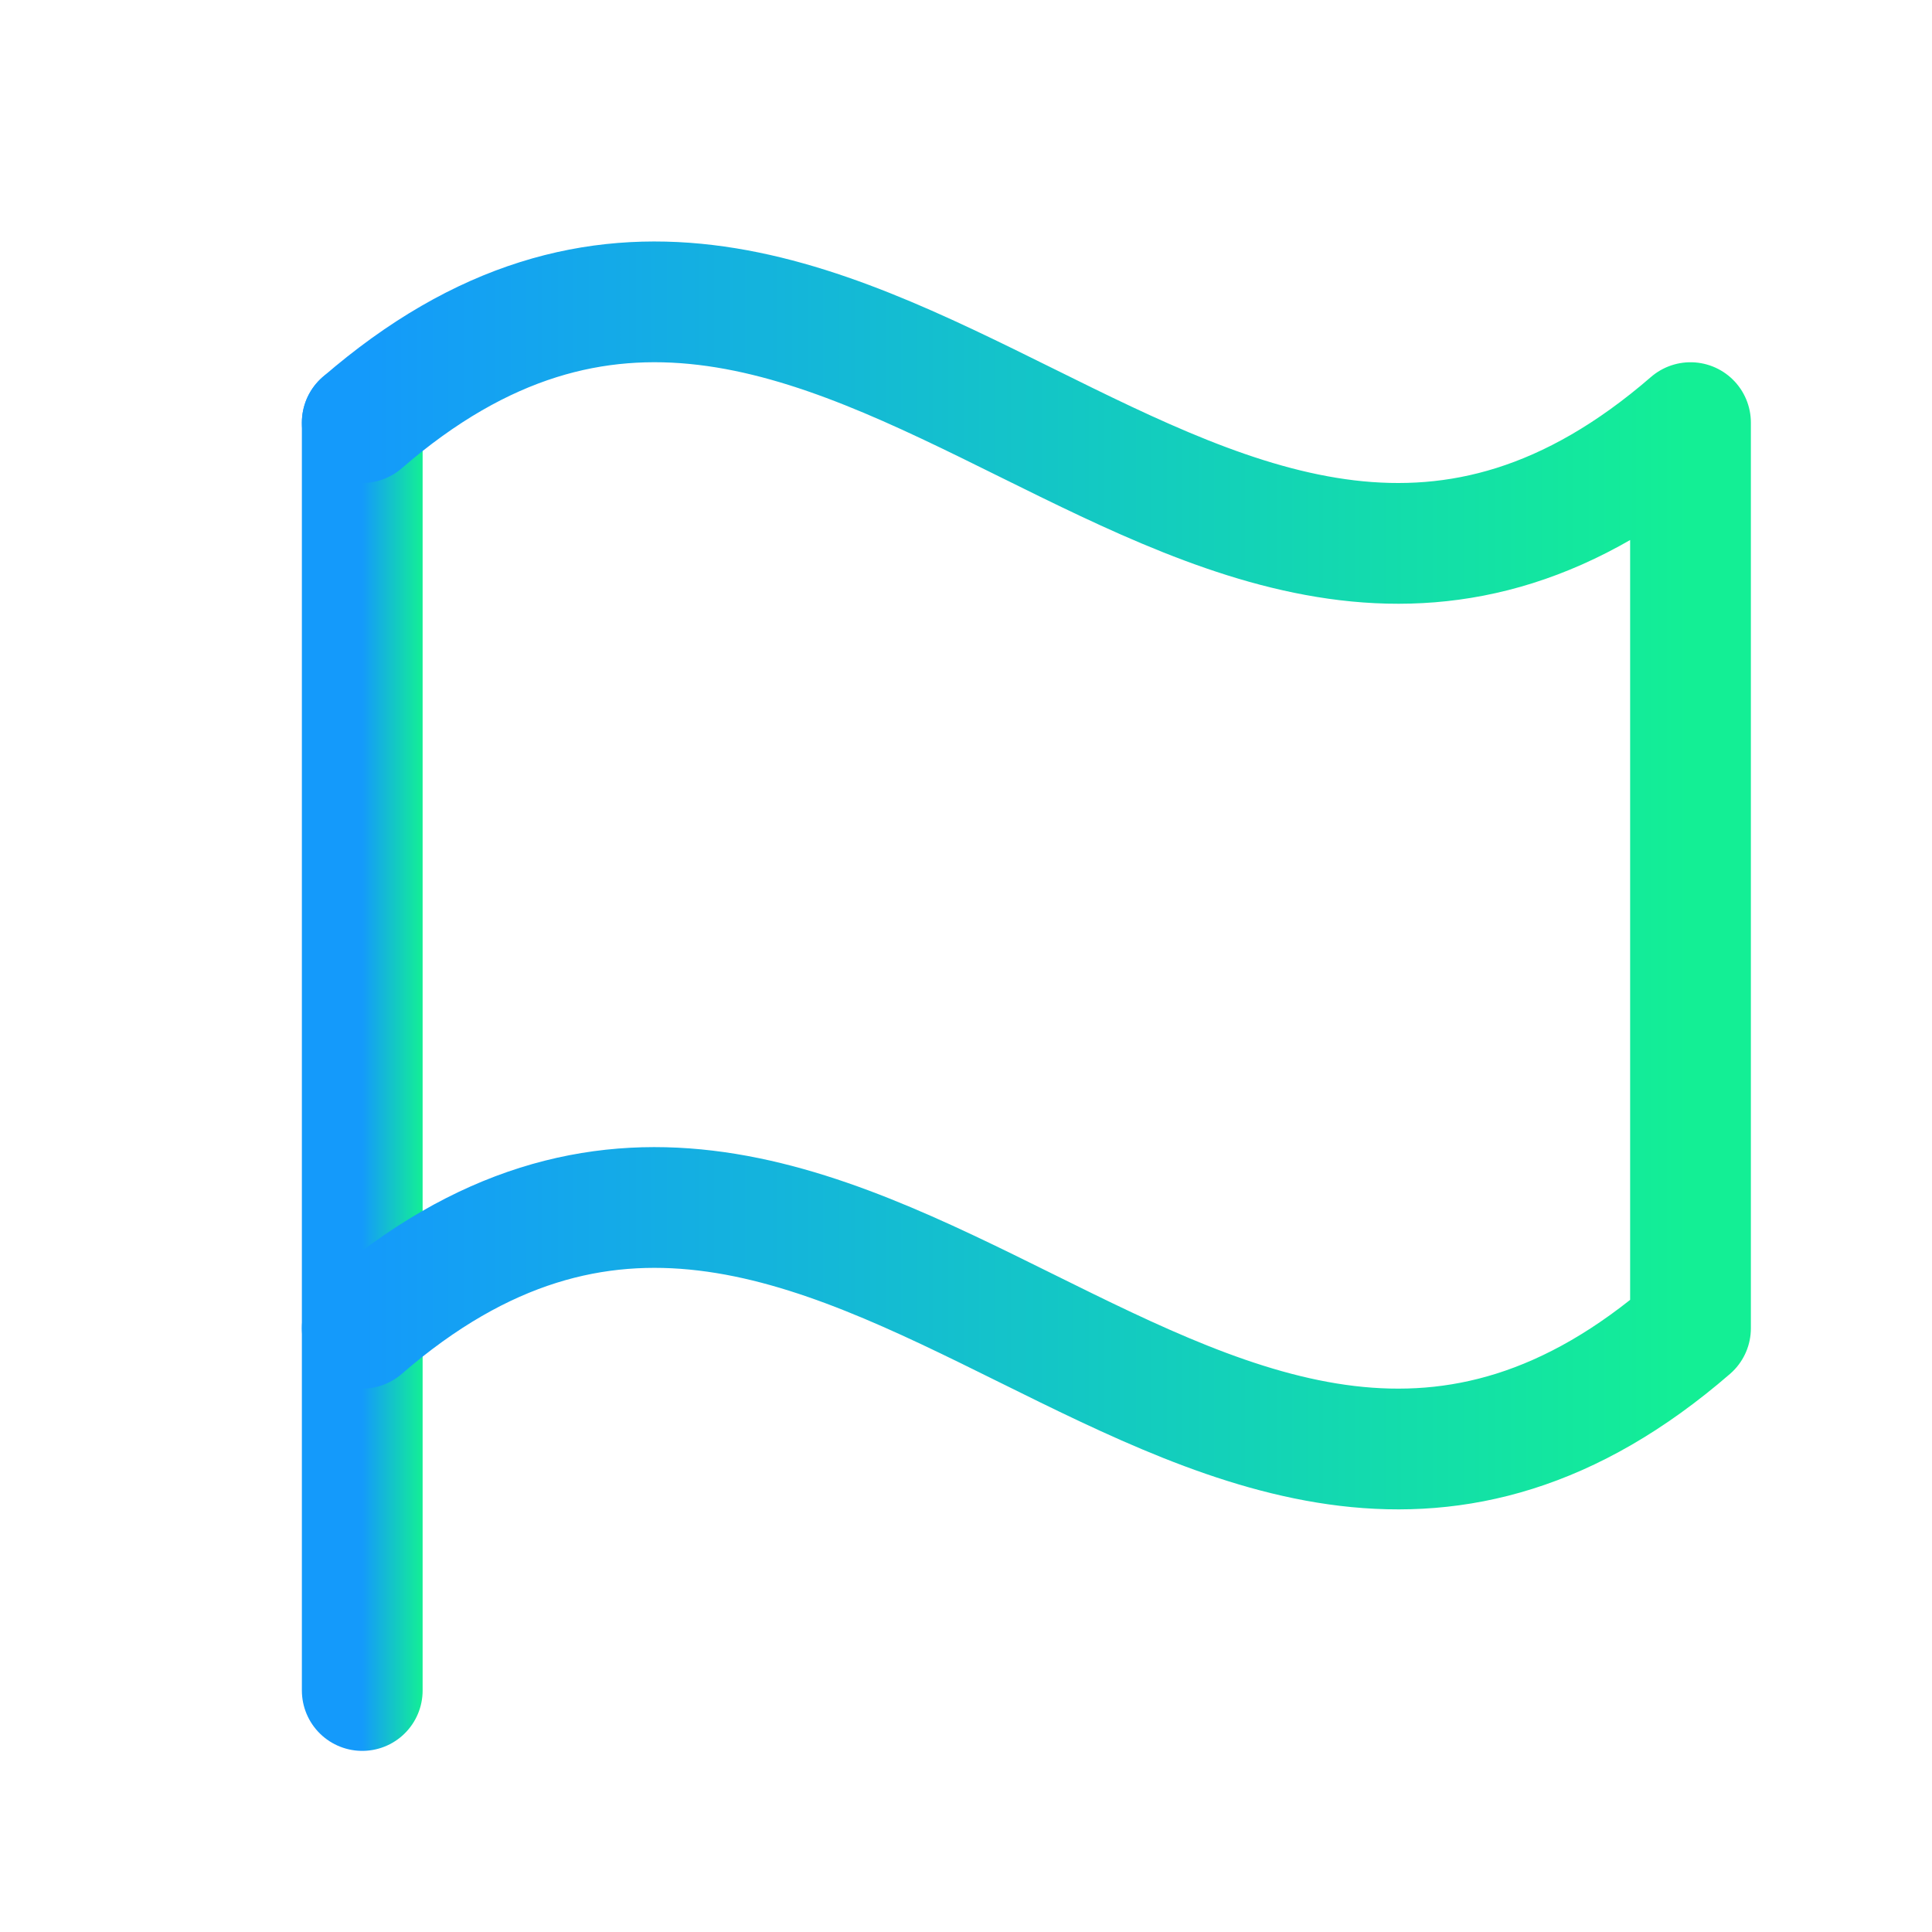
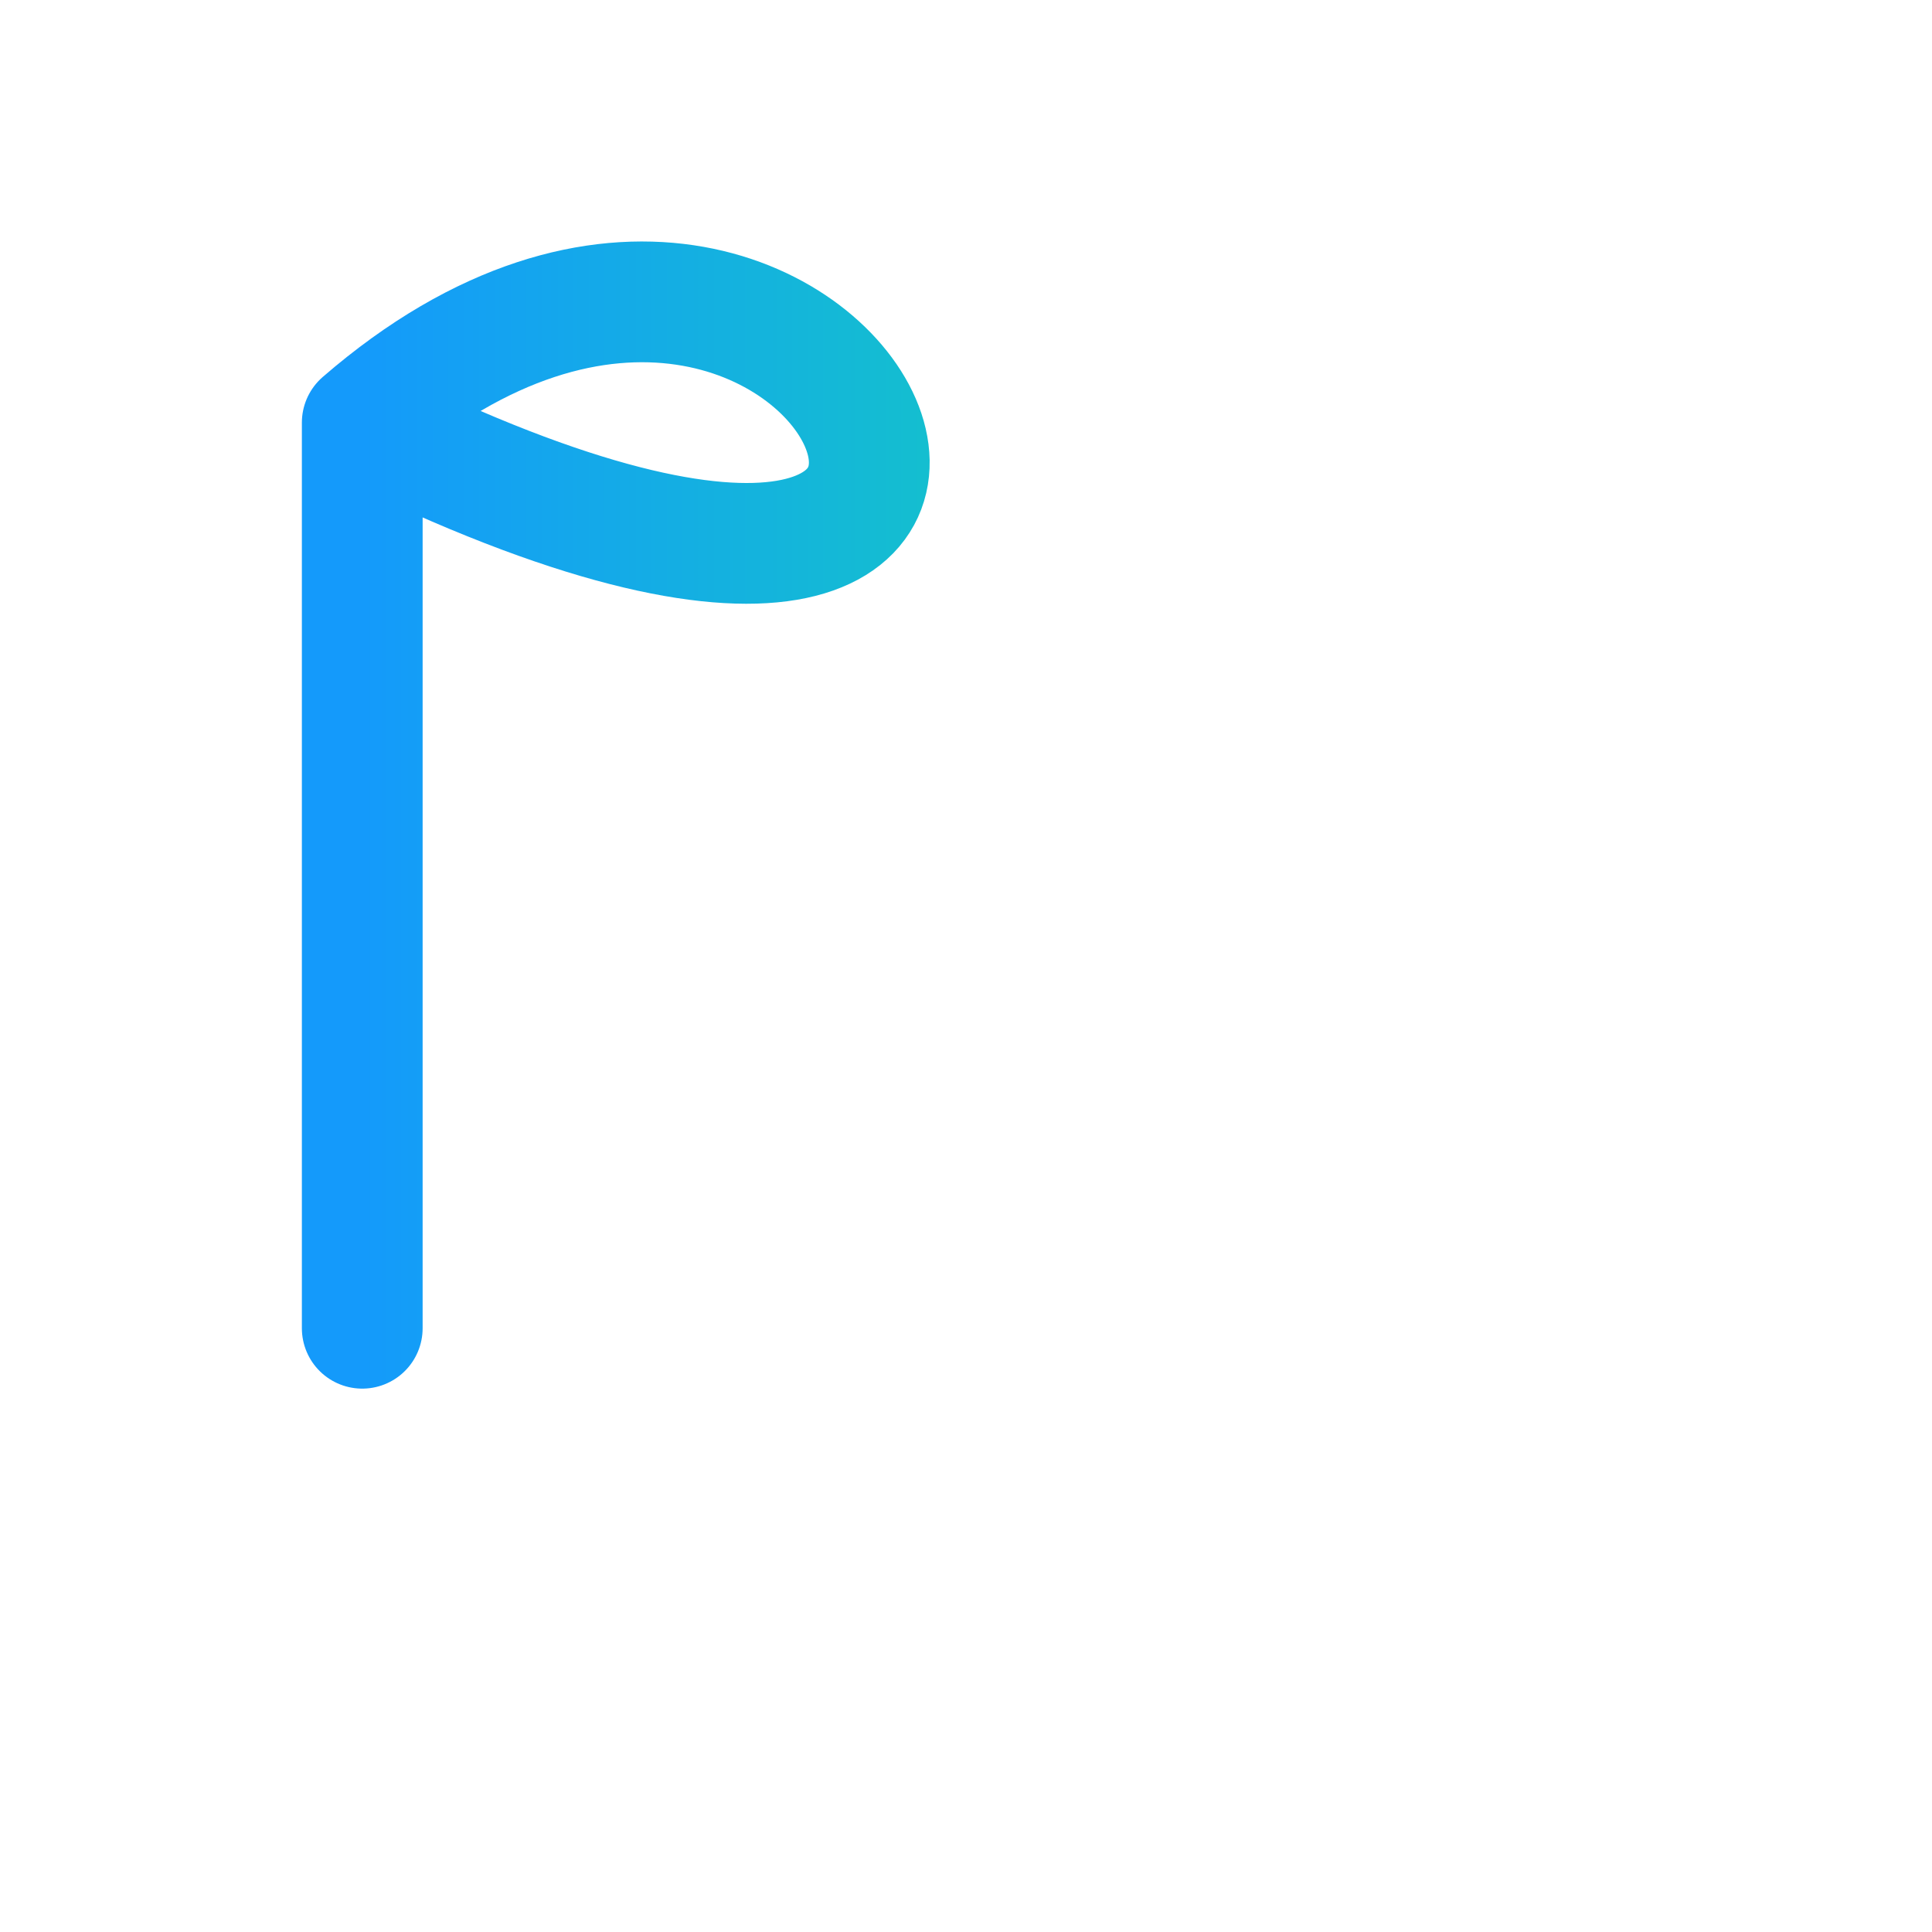
<svg xmlns="http://www.w3.org/2000/svg" width="32" height="32" viewBox="0 0 32 32" fill="none">
  <g clip-path="url(#clip0_803_115)">
-     <path d="M6 28V7" stroke="url(#paint0_linear_803_115)" stroke-width="2" stroke-linecap="round" stroke-linejoin="round" />
-     <path d="M6 22C14 15.071 20 28.929 28 22V7C20 13.929 14 0.071 6 7" stroke="url(#paint1_linear_803_115)" stroke-width="2" stroke-linecap="round" stroke-linejoin="round" />
+     <path d="M6 22V7C20 13.929 14 0.071 6 7" stroke="url(#paint1_linear_803_115)" stroke-width="2" stroke-linecap="round" stroke-linejoin="round" />
  </g>
  <defs>
    <linearGradient id="paint0_linear_803_115" x1="6" y1="17.5" x2="7" y2="17.5" gradientUnits="userSpaceOnUse">
      <stop stop-color="#149AFB" />
      <stop offset="1" stop-color="#13EF95" />
    </linearGradient>
    <linearGradient id="paint1_linear_803_115" x1="6" y1="14.5" x2="28" y2="14.5" gradientUnits="userSpaceOnUse">
      <stop stop-color="#149AFB" />
      <stop offset="1" stop-color="#13EF95" />
    </linearGradient>
    <clipPath id="clip0_803_115">
      <rect width="32" height="32" fill="white" />
    </clipPath>
  </defs>
</svg>